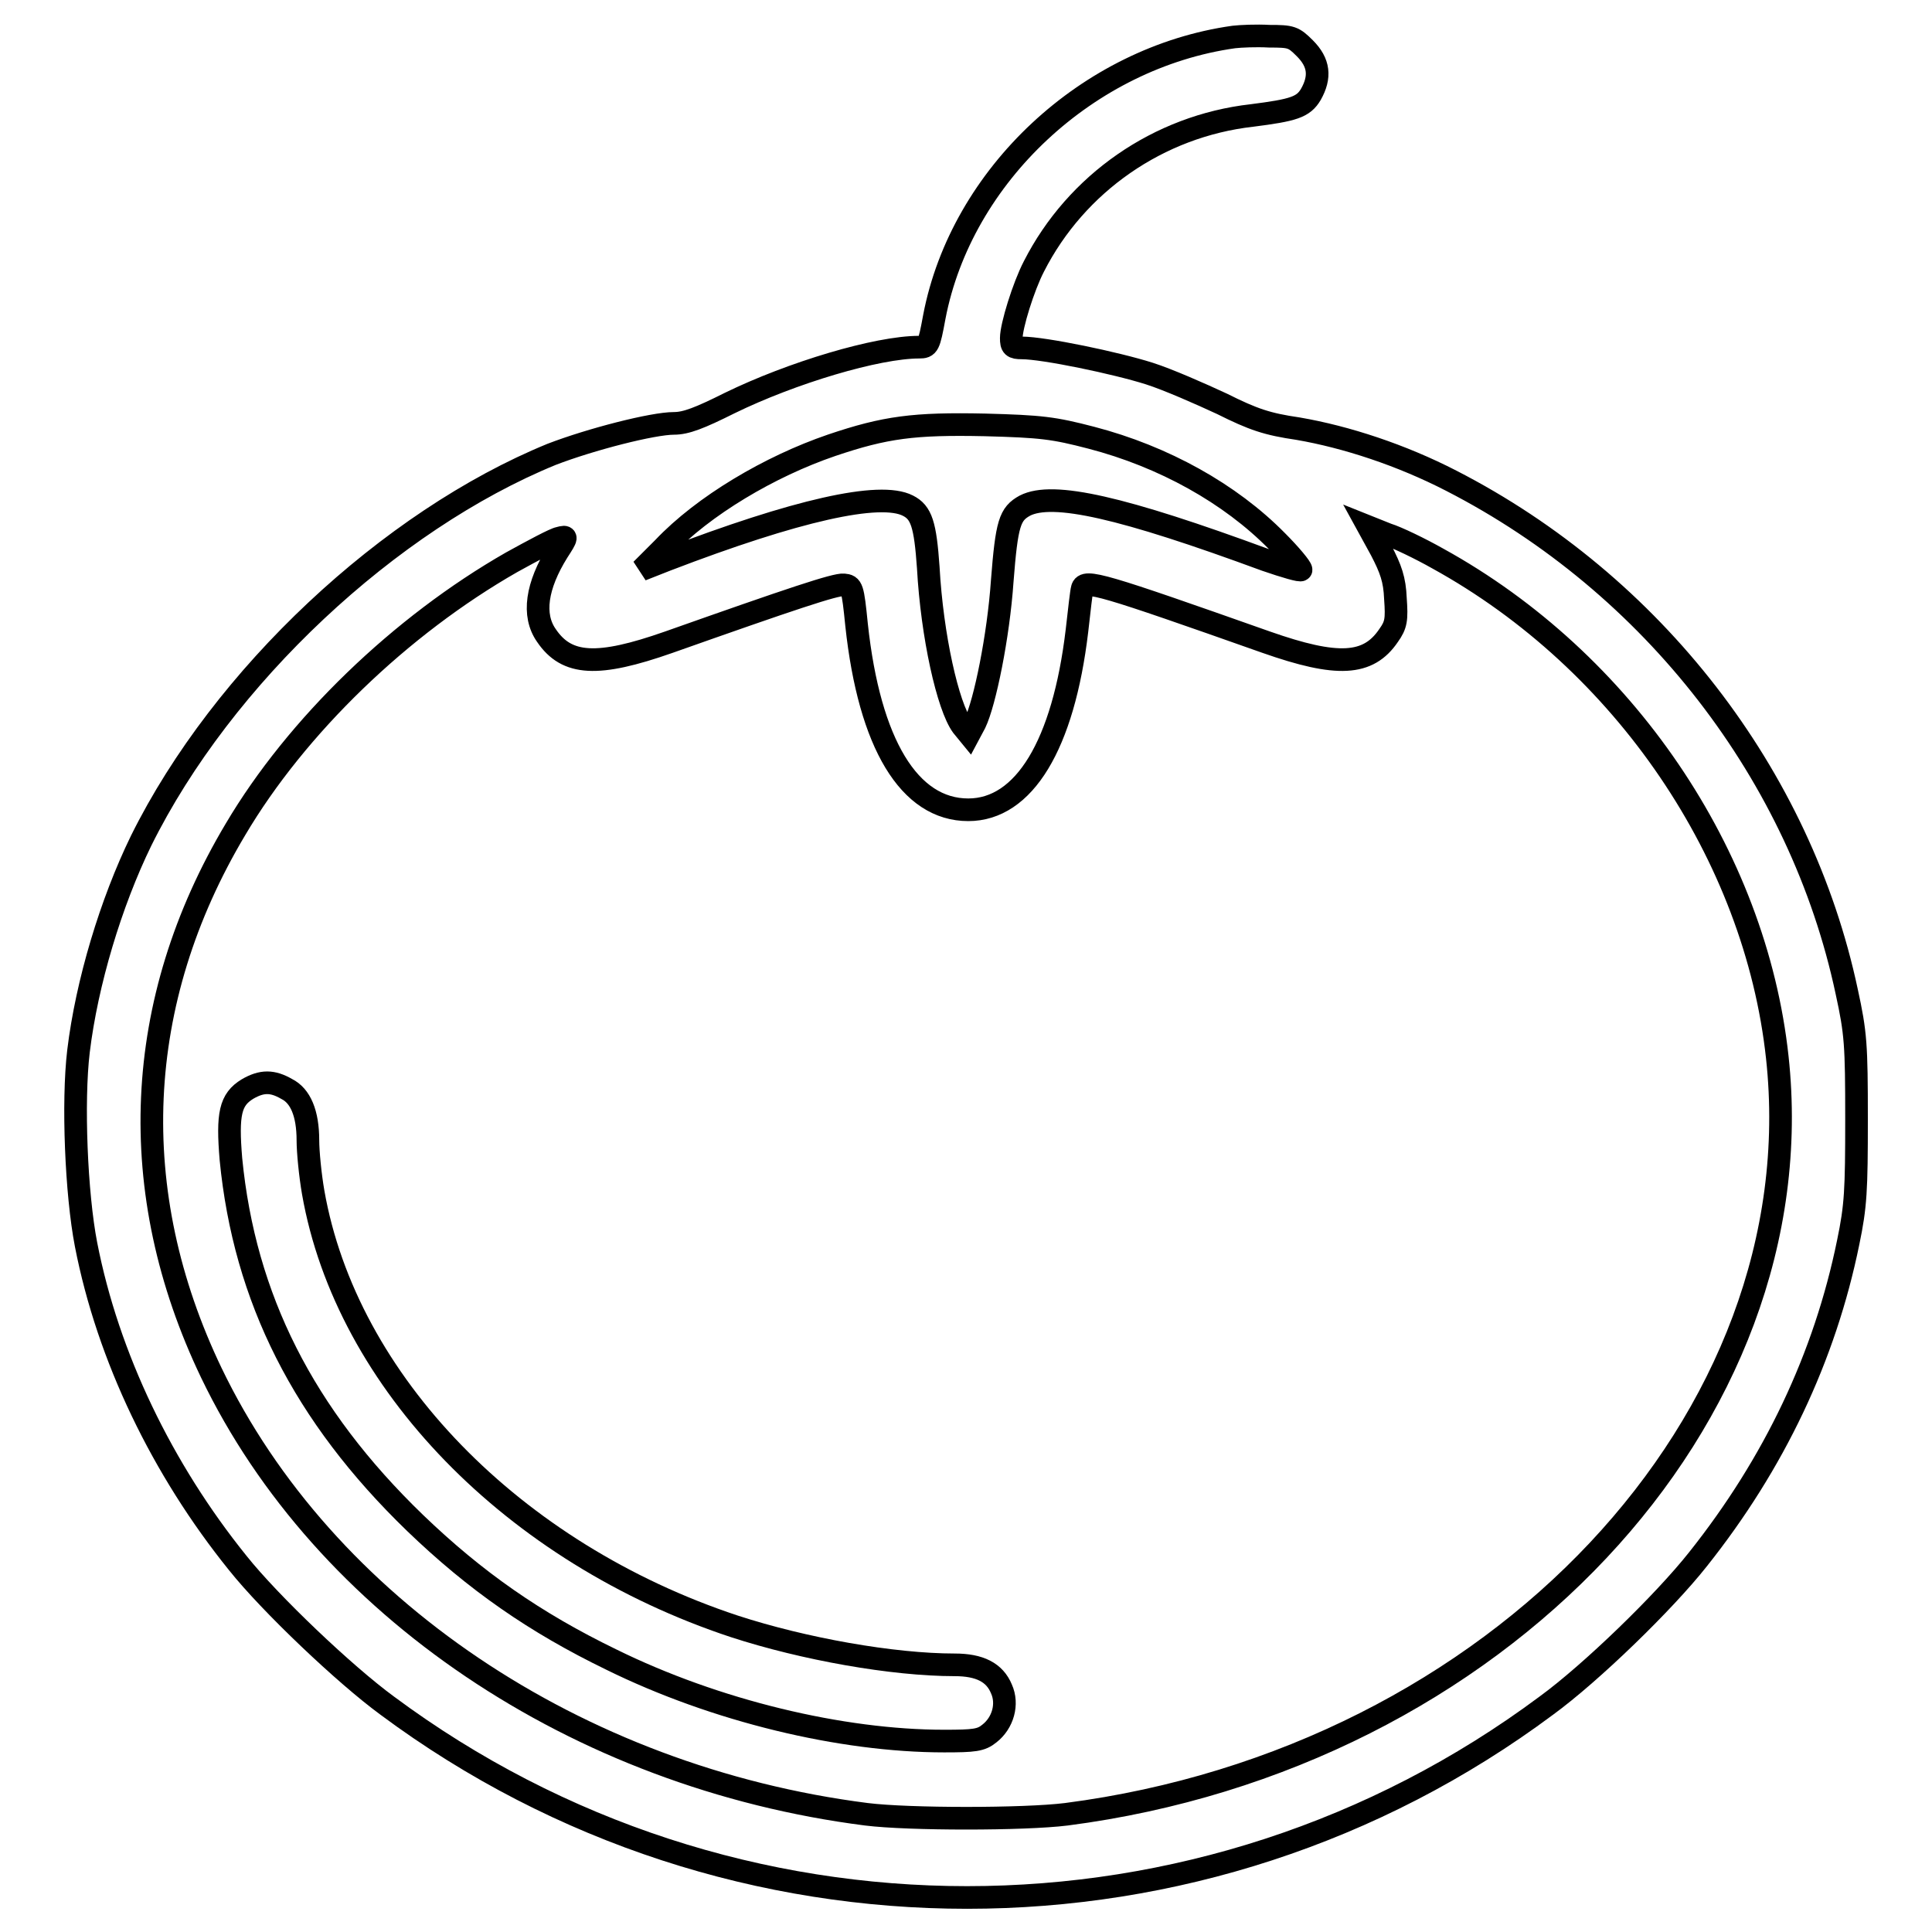
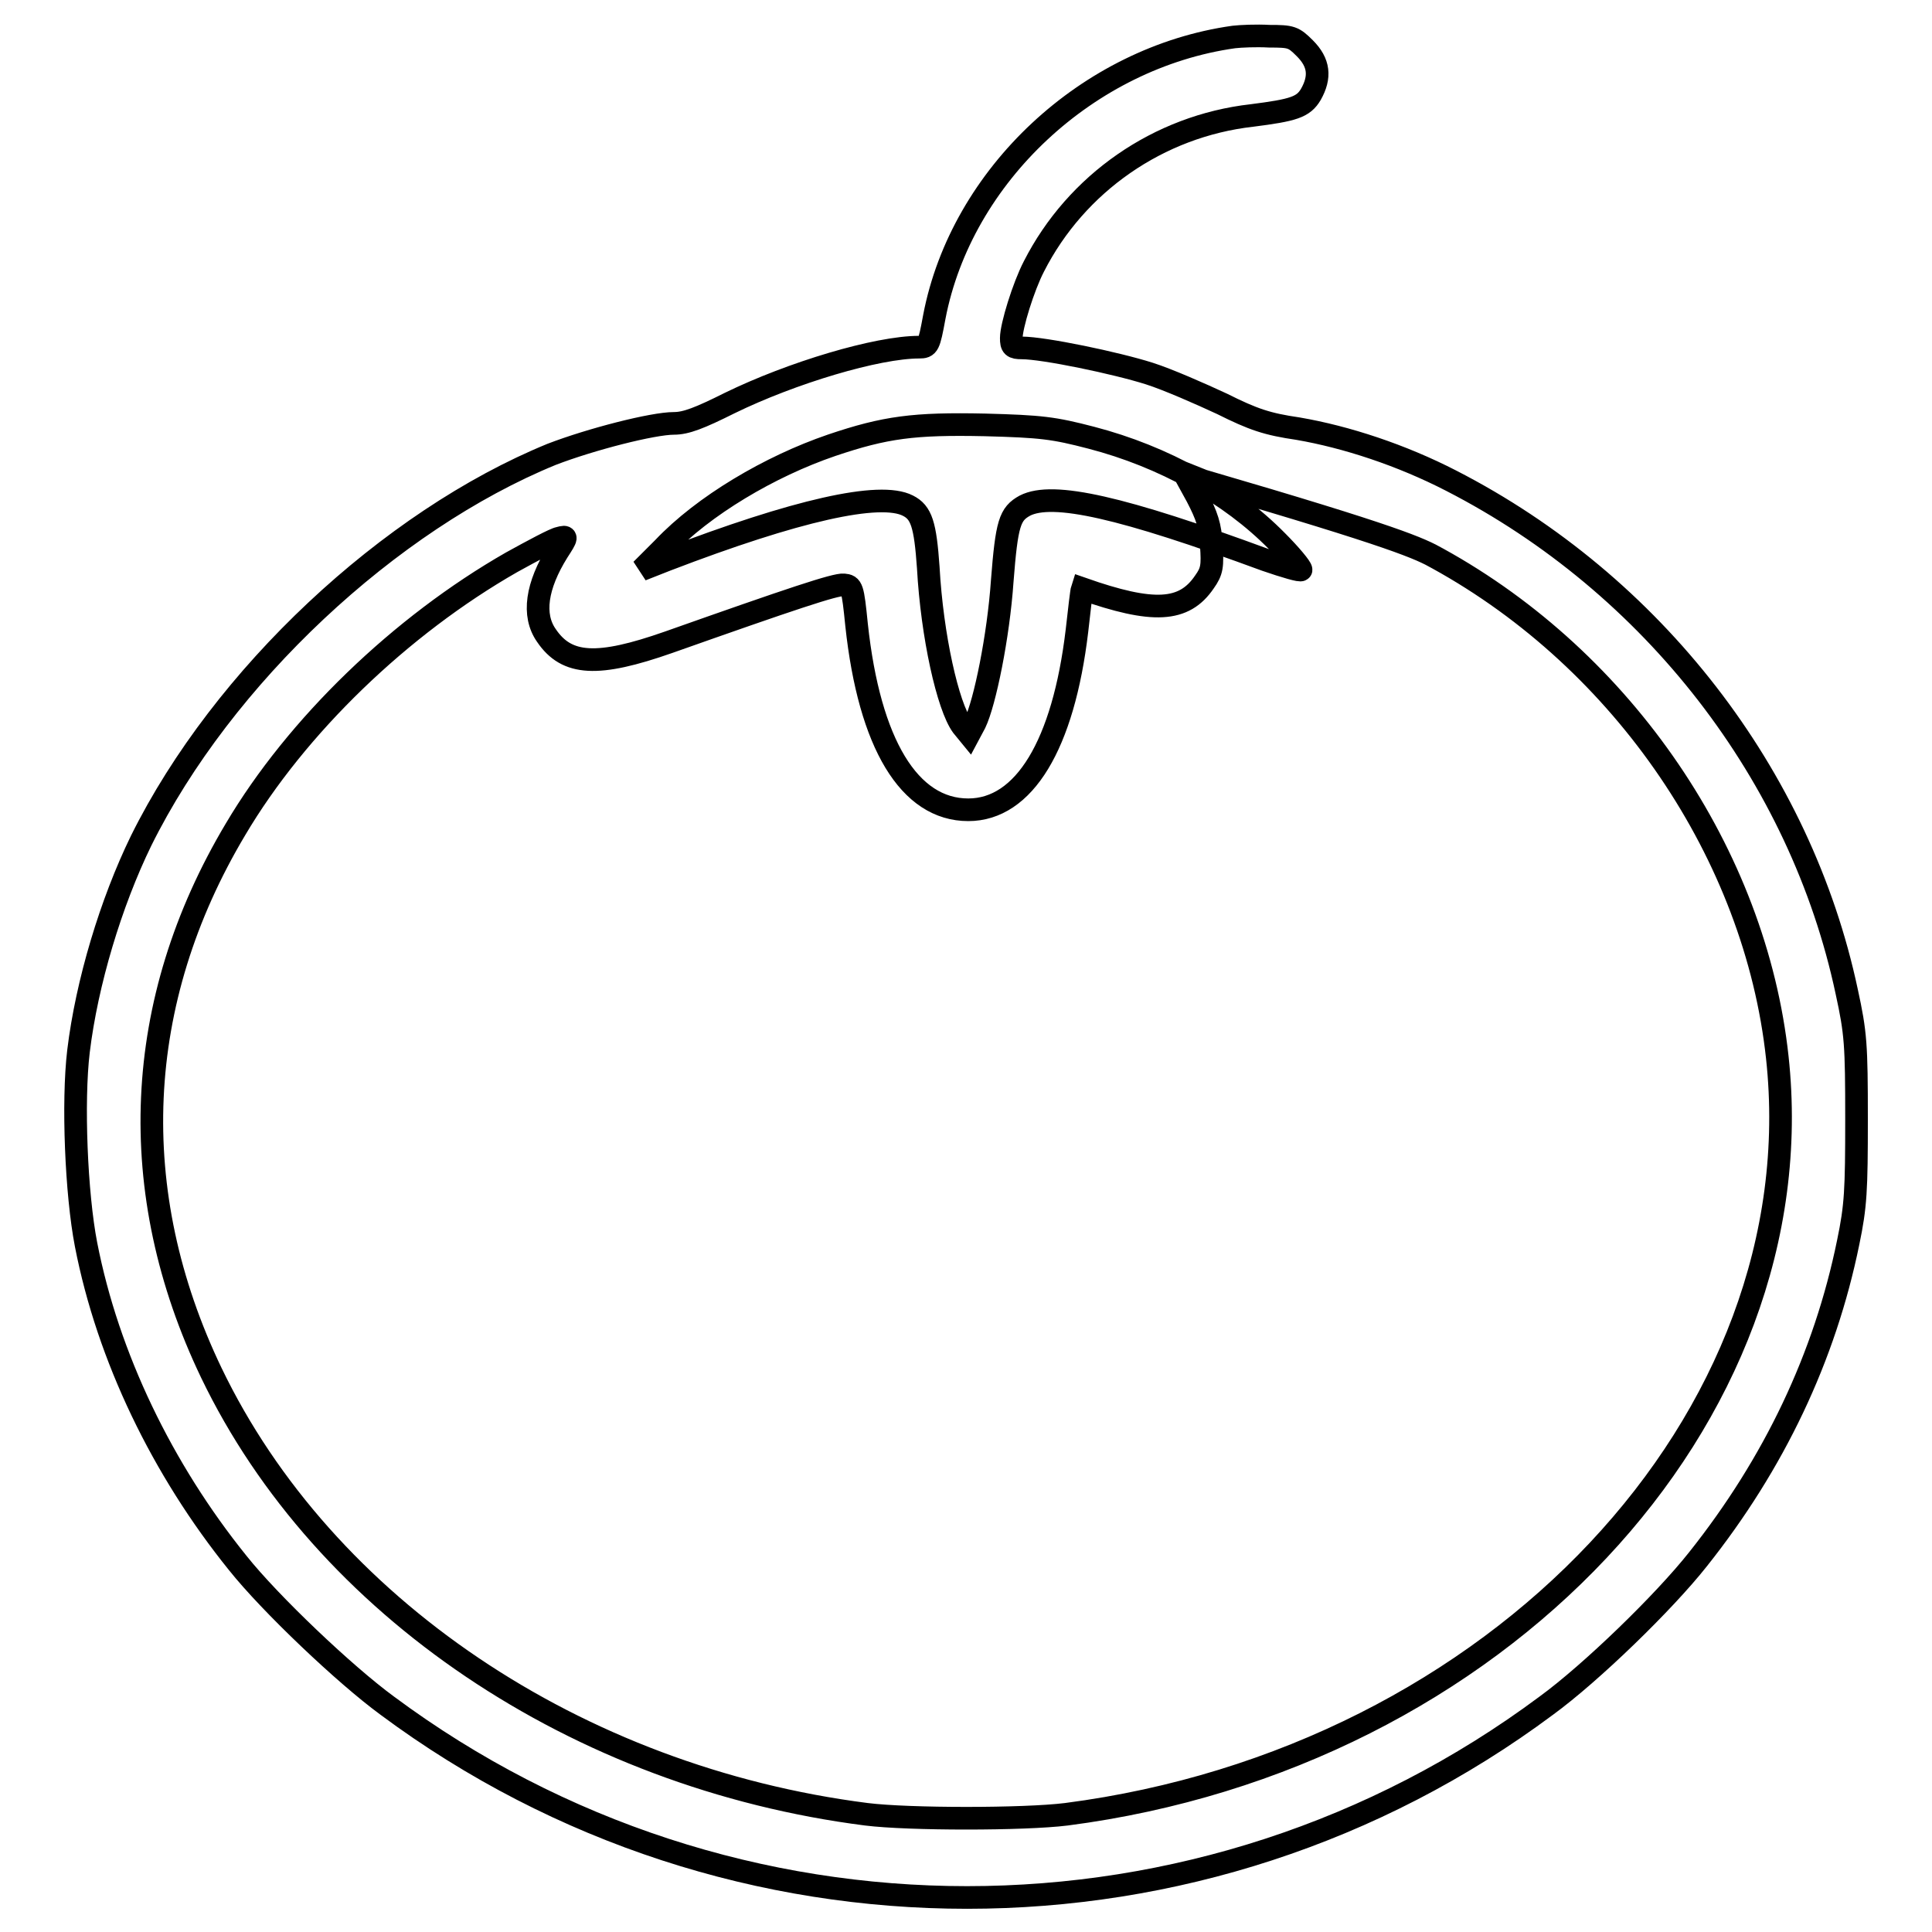
<svg xmlns="http://www.w3.org/2000/svg" version="1.1" x="0px" y="0px" viewBox="0 0 256 256" enable-background="new 0 0 256 256" xml:space="preserve">
  <g>
    <g>
      <g>
-         <path stroke-width="3" fill-opacity="0" stroke="#000000" d="M163.5,4.9c-19.3,2.7-36.1,18.3-39.7,37.1c-0.7,3.8-0.8,4-2,4c-5.6,0-16.9,3.4-25.1,7.4c-4,2-5.8,2.7-7.4,2.7c-2.8,0-11,2.1-16.2,4.1C51.6,69,29.5,89.6,18.7,111.4c-4,8.2-7.2,18.8-8.3,27.9c-0.8,6.7-0.3,18.9,1,25.6c2.9,14.9,10.1,29.8,20.1,42.2c4.3,5.4,14.2,14.8,19.8,18.9c45.6,33.9,108.1,33.9,153.6,0c5.9-4.3,15.6-13.7,20.1-19.4c10.1-12.7,16.8-26.8,19.9-42c1-4.8,1.1-6.9,1.1-16.3c0-9.9-0.1-11.4-1.3-16.9c-6.1-28.7-25.7-54-52.4-67.7c-6.6-3.4-13.9-5.8-20.3-6.9c-4.1-0.6-5.9-1.2-10.1-3.3c-2.8-1.3-7.1-3.2-9.6-4c-4.4-1.4-14-3.4-16.9-3.4c-1.2,0-1.4-0.2-1.4-1.3c0-1.6,1.6-6.8,3-9.5c5.6-11,16.5-18.6,28.9-20c5.5-0.7,6.8-1.1,7.8-2.8c1.3-2.3,1.1-4.2-0.8-6.1c-1.5-1.5-1.8-1.6-4.7-1.6C166.4,4.7,164.4,4.8,163.5,4.9z M144.6,58c9.6,2.5,18.4,7.4,24.6,13.7c1.8,1.8,3.2,3.5,3.2,3.8c0,0.2-2.1-0.4-4.7-1.3c-19-7-28.2-9.1-31.9-7.2c-2,1.1-2.4,2.3-3,10c-0.5,7.3-2.3,16.1-3.6,18.8l-0.8,1.5l-0.9-1.1c-1.9-2.6-4-11.9-4.5-21c-0.4-5.7-0.9-7.3-2.7-8.2c-3.7-1.9-14.8,0.6-32,7.2L85,75.5l2.9-2.9C93.2,67,102,61.8,110.2,59c7.1-2.4,10.9-2.9,20.3-2.7C138,56.5,139.6,56.7,144.6,58z M190.5,74c24.7,13.6,42.1,39.3,45,66.1c5.2,47.9-37.1,92.9-94.2,100.3c-5.6,0.7-20.9,0.7-26.5,0c-38.4-4.9-71.9-27.5-86.8-58.5c-11.5-24-10.4-49.2,3.2-72c8.1-13.7,21.9-27,36.6-35.4c2.9-1.6,5.7-3.1,6.3-3.2c1.1-0.3,1.1-0.2-0.2,1.8c-2.8,4.5-3.4,8.4-1.5,11.1c2.7,4,6.8,4.2,16.2,0.9c16.4-5.8,22.1-7.7,23.2-7.6c1.1,0.1,1.2,0.3,1.7,5.3c1.7,15.8,7,24.5,14.8,24.5c7.4,0,12.6-8.6,14.4-23.7c0.3-2.7,0.6-5.3,0.7-5.6c0.3-1.3,2.6-0.6,24.4,7.1c9.4,3.3,13.5,3.1,16.2-0.9c1-1.4,1.1-2.1,0.9-4.9c-0.1-2.5-0.6-3.9-1.9-6.4l-1.7-3.1l2.5,1C185.1,71.2,188.2,72.7,190.5,74z" />
-         <path stroke-width="3" fill-opacity="0" stroke="#000000" d="M32.8,144.3c-2.3,1.4-2.7,3.3-2.2,9.3c1.8,18.4,9.6,33.9,24.4,48.2c8,7.7,15.9,13.2,26,18.1c13.8,6.8,30.5,10.8,44.1,10.8c4,0,4.9-0.1,6-1c1.8-1.4,2.5-3.9,1.6-5.9c-0.9-2.2-2.9-3.2-6.2-3.2c-8.2,0-20-2.1-29.2-5.1C68,205.8,45.9,183.1,41.5,158c-0.4-2.3-0.7-5.4-0.7-6.9c0-3.6-1-5.9-2.8-6.8C36.1,143.2,34.7,143.2,32.8,144.3z" />
+         <path stroke-width="3" fill-opacity="0" stroke="#000000" d="M163.5,4.9c-19.3,2.7-36.1,18.3-39.7,37.1c-0.7,3.8-0.8,4-2,4c-5.6,0-16.9,3.4-25.1,7.4c-4,2-5.8,2.7-7.4,2.7c-2.8,0-11,2.1-16.2,4.1C51.6,69,29.5,89.6,18.7,111.4c-4,8.2-7.2,18.8-8.3,27.9c-0.8,6.7-0.3,18.9,1,25.6c2.9,14.9,10.1,29.8,20.1,42.2c4.3,5.4,14.2,14.8,19.8,18.9c45.6,33.9,108.1,33.9,153.6,0c5.9-4.3,15.6-13.7,20.1-19.4c10.1-12.7,16.8-26.8,19.9-42c1-4.8,1.1-6.9,1.1-16.3c0-9.9-0.1-11.4-1.3-16.9c-6.1-28.7-25.7-54-52.4-67.7c-6.6-3.4-13.9-5.8-20.3-6.9c-4.1-0.6-5.9-1.2-10.1-3.3c-2.8-1.3-7.1-3.2-9.6-4c-4.4-1.4-14-3.4-16.9-3.4c-1.2,0-1.4-0.2-1.4-1.3c0-1.6,1.6-6.8,3-9.5c5.6-11,16.5-18.6,28.9-20c5.5-0.7,6.8-1.1,7.8-2.8c1.3-2.3,1.1-4.2-0.8-6.1c-1.5-1.5-1.8-1.6-4.7-1.6C166.4,4.7,164.4,4.8,163.5,4.9z M144.6,58c9.6,2.5,18.4,7.4,24.6,13.7c1.8,1.8,3.2,3.5,3.2,3.8c0,0.2-2.1-0.4-4.7-1.3c-19-7-28.2-9.1-31.9-7.2c-2,1.1-2.4,2.3-3,10c-0.5,7.3-2.3,16.1-3.6,18.8l-0.8,1.5l-0.9-1.1c-1.9-2.6-4-11.9-4.5-21c-0.4-5.7-0.9-7.3-2.7-8.2c-3.7-1.9-14.8,0.6-32,7.2L85,75.5l2.9-2.9C93.2,67,102,61.8,110.2,59c7.1-2.4,10.9-2.9,20.3-2.7C138,56.5,139.6,56.7,144.6,58z M190.5,74c24.7,13.6,42.1,39.3,45,66.1c5.2,47.9-37.1,92.9-94.2,100.3c-5.6,0.7-20.9,0.7-26.5,0c-38.4-4.9-71.9-27.5-86.8-58.5c-11.5-24-10.4-49.2,3.2-72c8.1-13.7,21.9-27,36.6-35.4c2.9-1.6,5.7-3.1,6.3-3.2c1.1-0.3,1.1-0.2-0.2,1.8c-2.8,4.5-3.4,8.4-1.5,11.1c2.7,4,6.8,4.2,16.2,0.9c16.4-5.8,22.1-7.7,23.2-7.6c1.1,0.1,1.2,0.3,1.7,5.3c1.7,15.8,7,24.5,14.8,24.5c7.4,0,12.6-8.6,14.4-23.7c0.3-2.7,0.6-5.3,0.7-5.6c9.4,3.3,13.5,3.1,16.2-0.9c1-1.4,1.1-2.1,0.9-4.9c-0.1-2.5-0.6-3.9-1.9-6.4l-1.7-3.1l2.5,1C185.1,71.2,188.2,72.7,190.5,74z" />
      </g>
    </g>
  </g>
</svg>